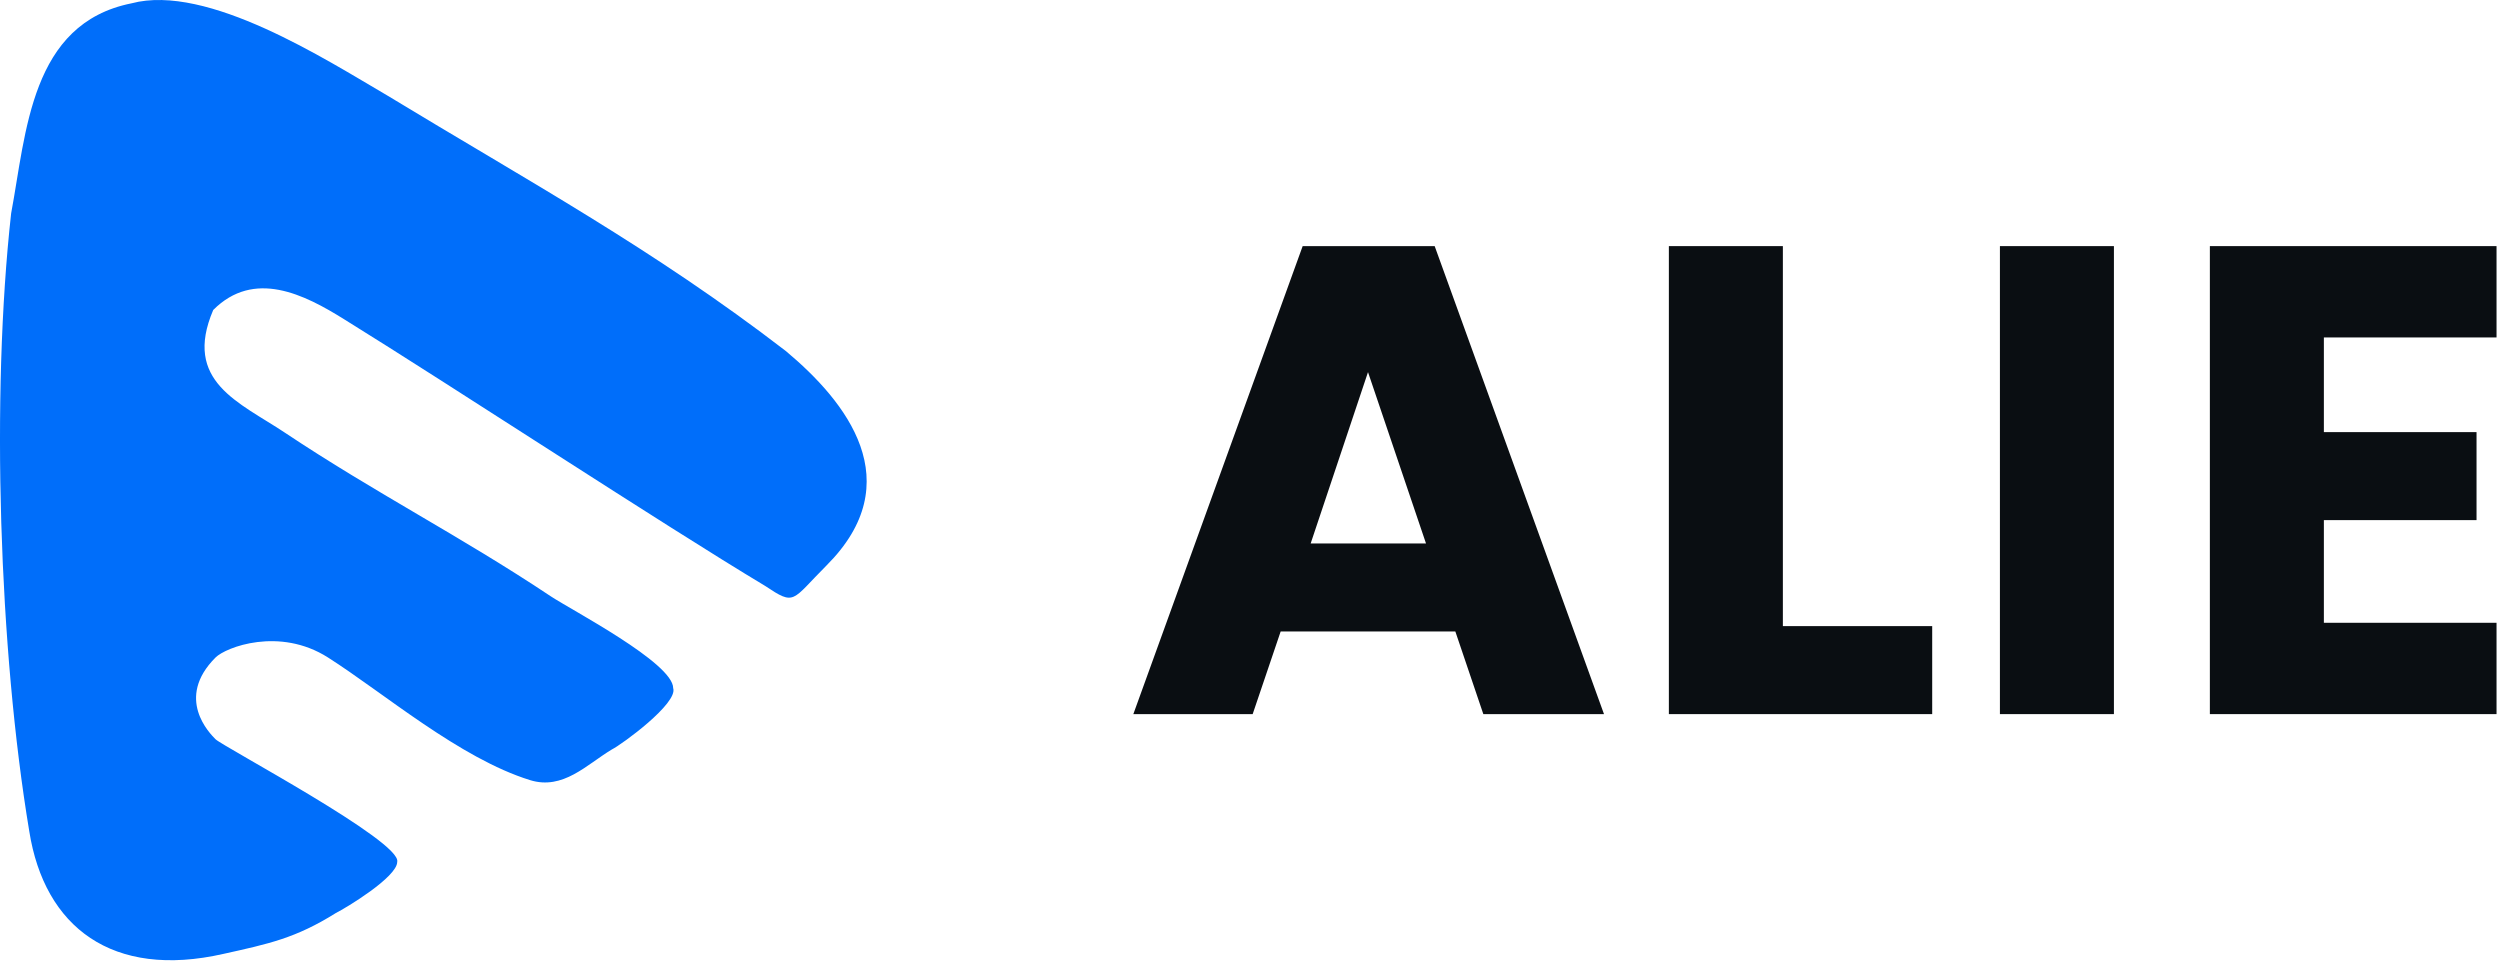
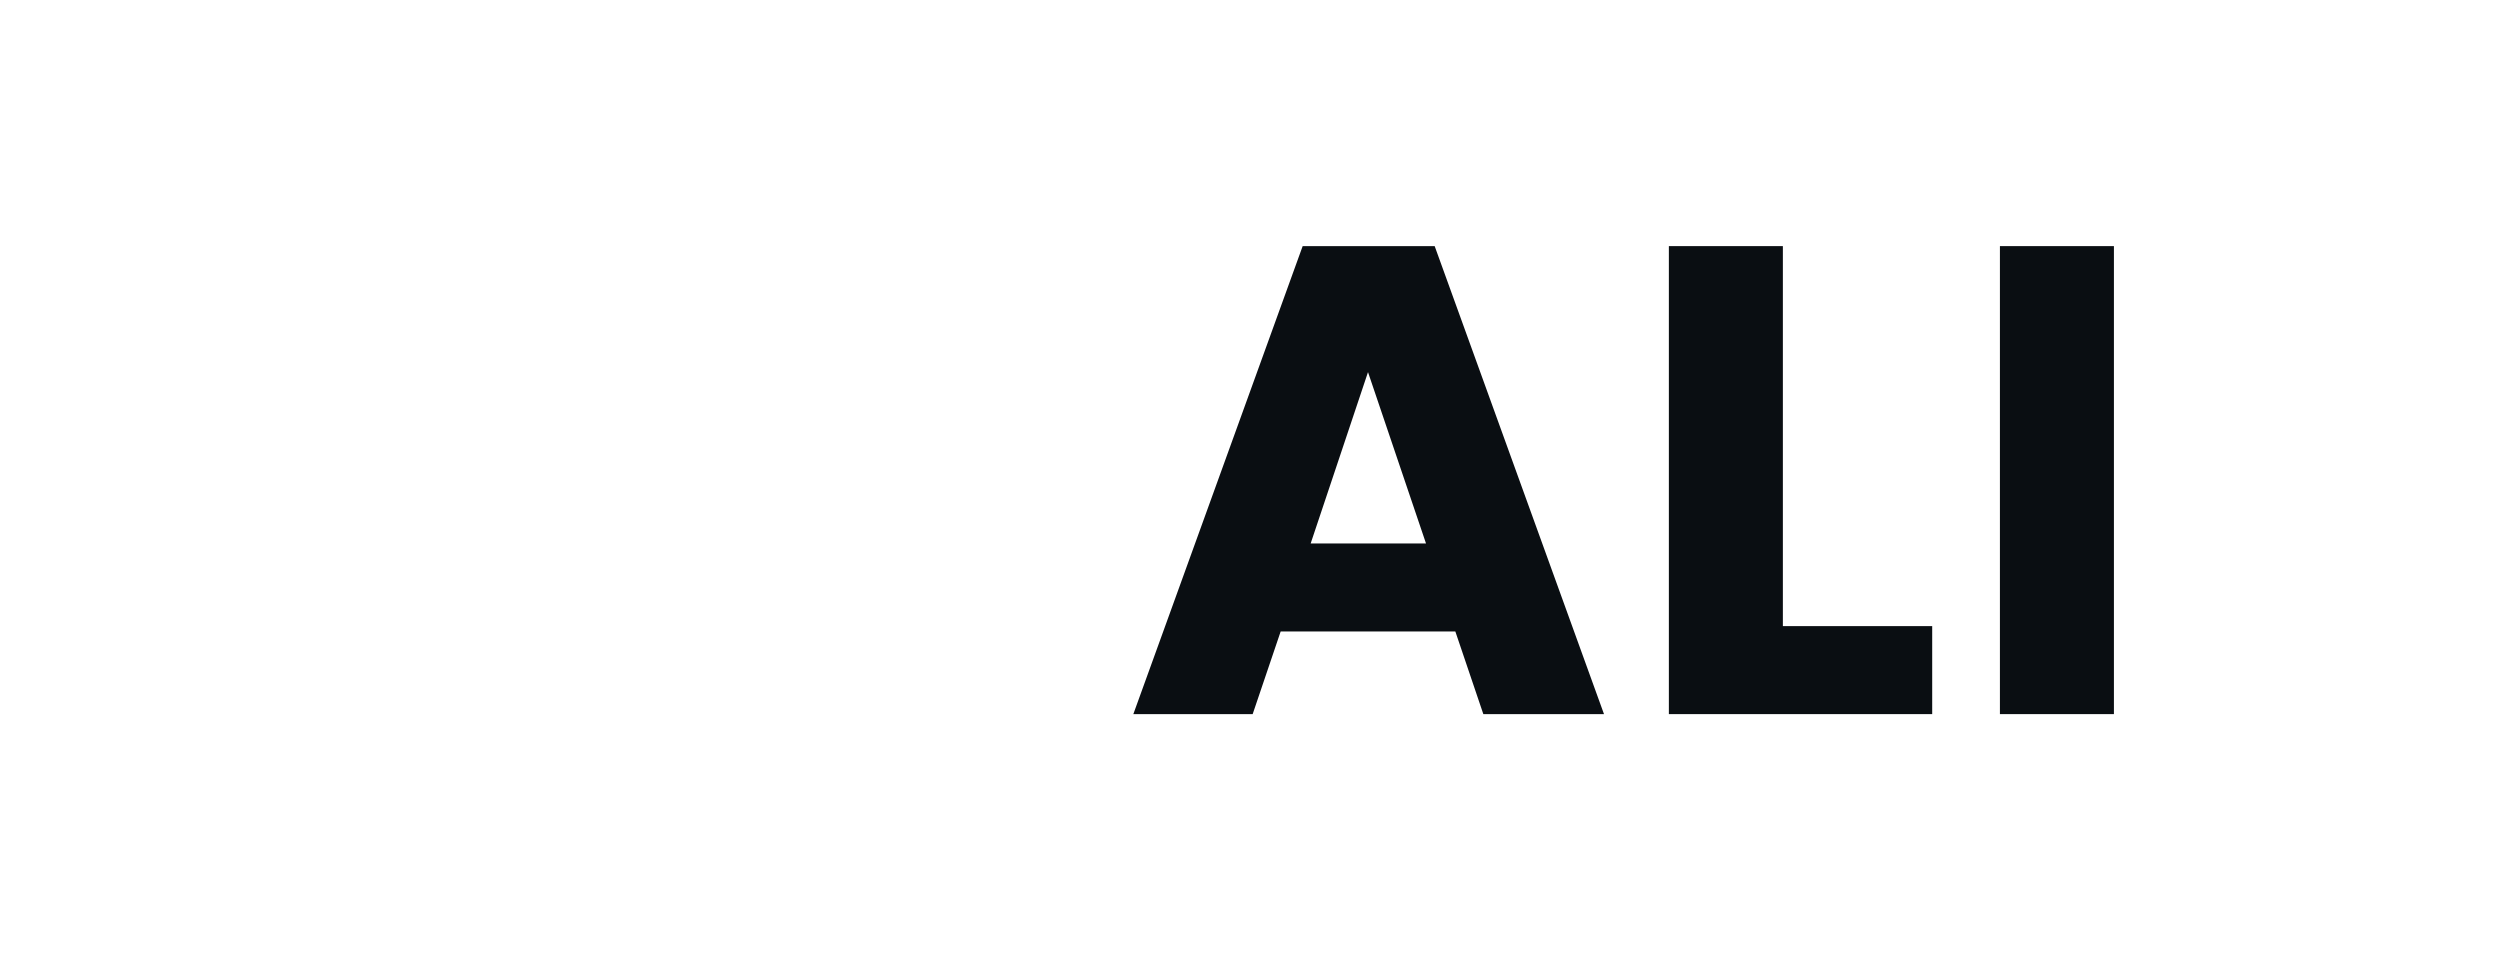
<svg xmlns="http://www.w3.org/2000/svg" width="150" height="58" viewBox="0 0 150 58" fill="none">
-   <path d="M7.889 0.2C12.434 -1.012 19.584 3.598 23.22 5.719C31.705 10.87 39.164 14.919 47.137 21.052C50.816 24.118 54.599 28.921 49.59 33.929C47.469 36.051 47.728 36.368 45.91 35.156C39.778 31.476 27.03 23.107 20.667 19.168C18.243 17.653 15.247 16.145 12.794 18.598C10.955 22.891 14.36 24.139 17.088 25.957C22.542 29.594 27.577 32.133 33.032 35.769C34.258 36.587 40.391 39.773 40.391 41.288C40.694 42.198 37.317 44.665 36.711 44.968C35.196 45.877 33.784 47.421 31.805 46.808C27.581 45.498 23.013 41.57 19.679 39.449C16.764 37.593 13.547 38.836 12.933 39.449C10.48 41.902 12.594 44.015 12.933 44.355C13.37 44.791 24.136 50.501 23.833 51.714C23.833 52.623 20.76 54.477 20.154 54.78C17.73 56.295 16.135 56.627 13.408 57.233C6.741 58.748 2.665 55.631 1.756 49.874C-0.062 38.965 -0.544 23.713 0.668 12.805C1.577 7.957 1.828 1.412 7.889 0.2Z" fill="#006EFA" />
  <path d="M87.32 37.887H76.84L75.16 42.847H68L78.16 14.767H86.08L96.24 42.847H89L87.32 37.887ZM85.56 32.607L82.08 22.327L78.64 32.607H85.56Z" fill="#0A0E12" />
  <path d="M106.972 37.567H115.932V42.847H100.132V14.767H106.972V37.567Z" fill="#0A0E12" />
  <path d="M126.835 14.767V42.847H119.995V14.767H126.835Z" fill="#0A0E12" />
-   <path d="M139.432 20.247V25.927H148.592V31.207H139.432V37.367H149.792V42.847H132.592V14.767H149.792V20.247H139.432Z" fill="#0A0E12" />
</svg>